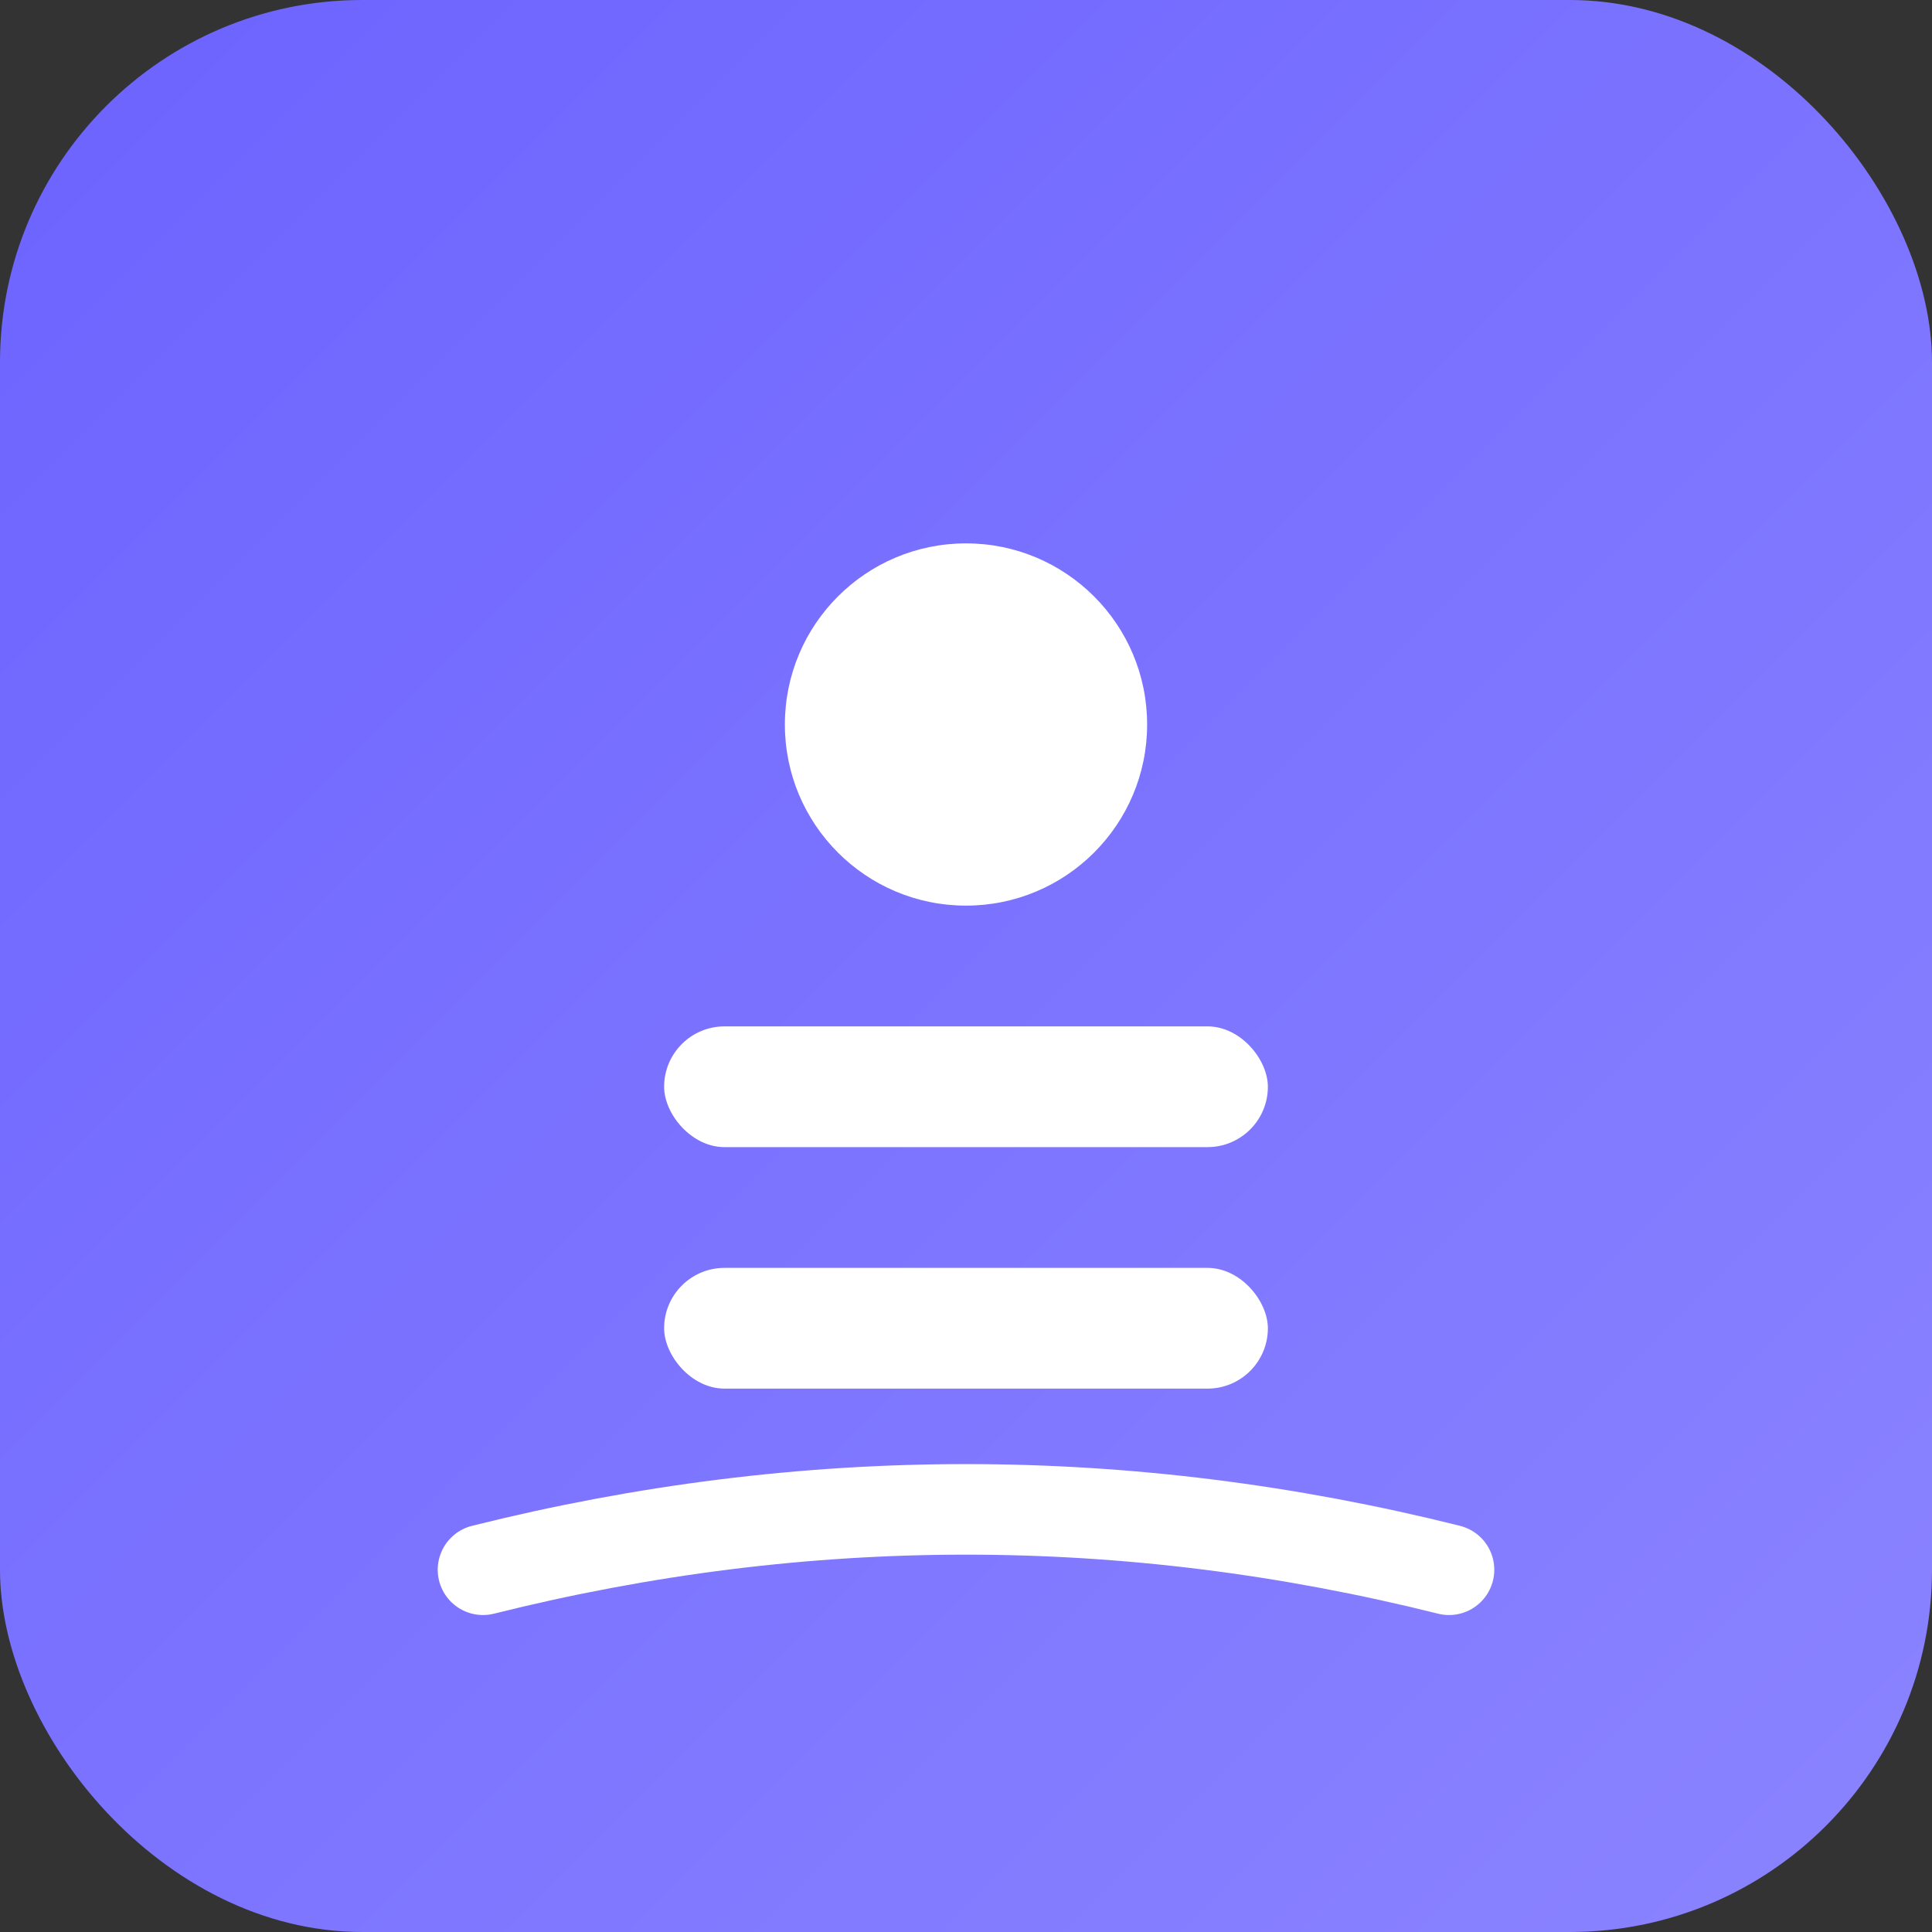
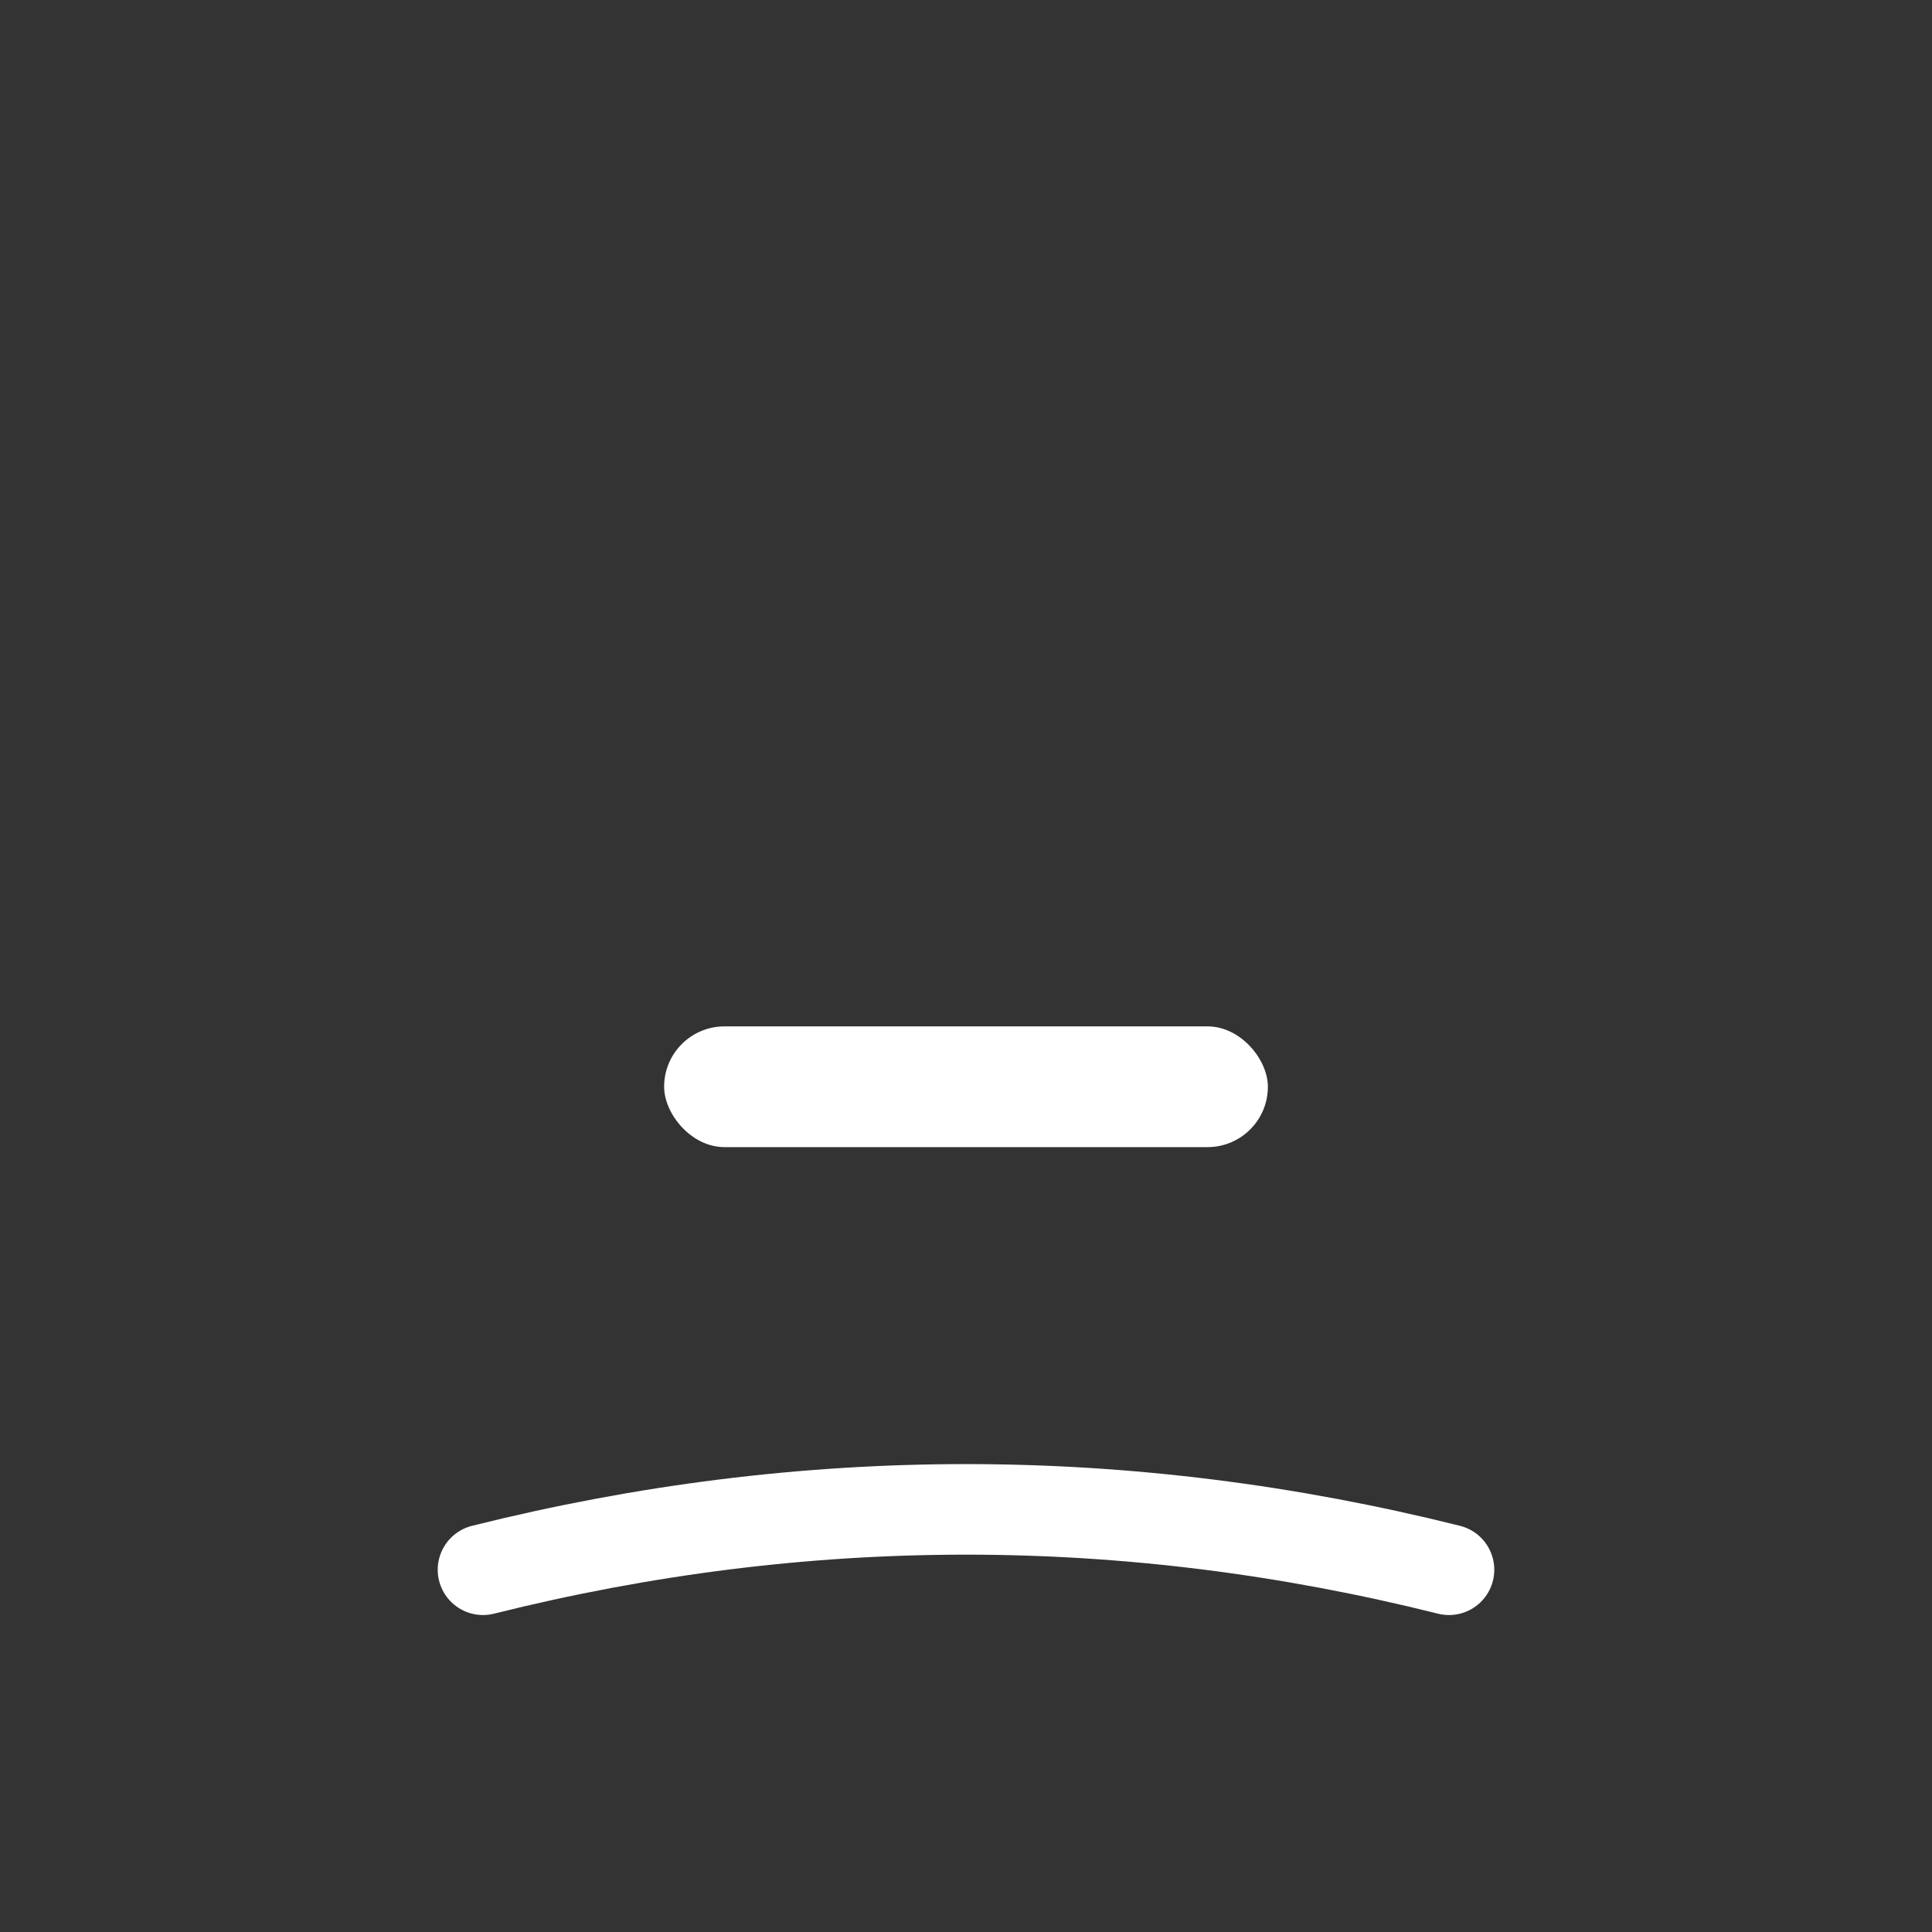
<svg xmlns="http://www.w3.org/2000/svg" width="32" height="32" viewBox="0 0 32 32">
  <rect x="0" y="0" width="32" height="32" fill="#333333" stroke="none" />
  <defs>
    <linearGradient id="favGrad" x1="0%" y1="0%" x2="100%" y2="100%">
      <stop offset="0%" style="stop-color:#6C63FF;stop-opacity:1" />
      <stop offset="100%" style="stop-color:#8B84FF;stop-opacity:1" />
    </linearGradient>
  </defs>
-   <rect width="32" height="32" rx="6" fill="url(#favGrad)" />
-   <circle cx="16" cy="12" r="3" fill="white" />
  <rect x="11" y="17" width="10" height="2" rx="1" fill="white" />
-   <rect x="11" y="21" width="10" height="2" rx="1" fill="white" />
  <path d="M8 26 Q16 24 24 26" fill="none" stroke="white" stroke-width="1.5" stroke-linecap="round" />
</svg>